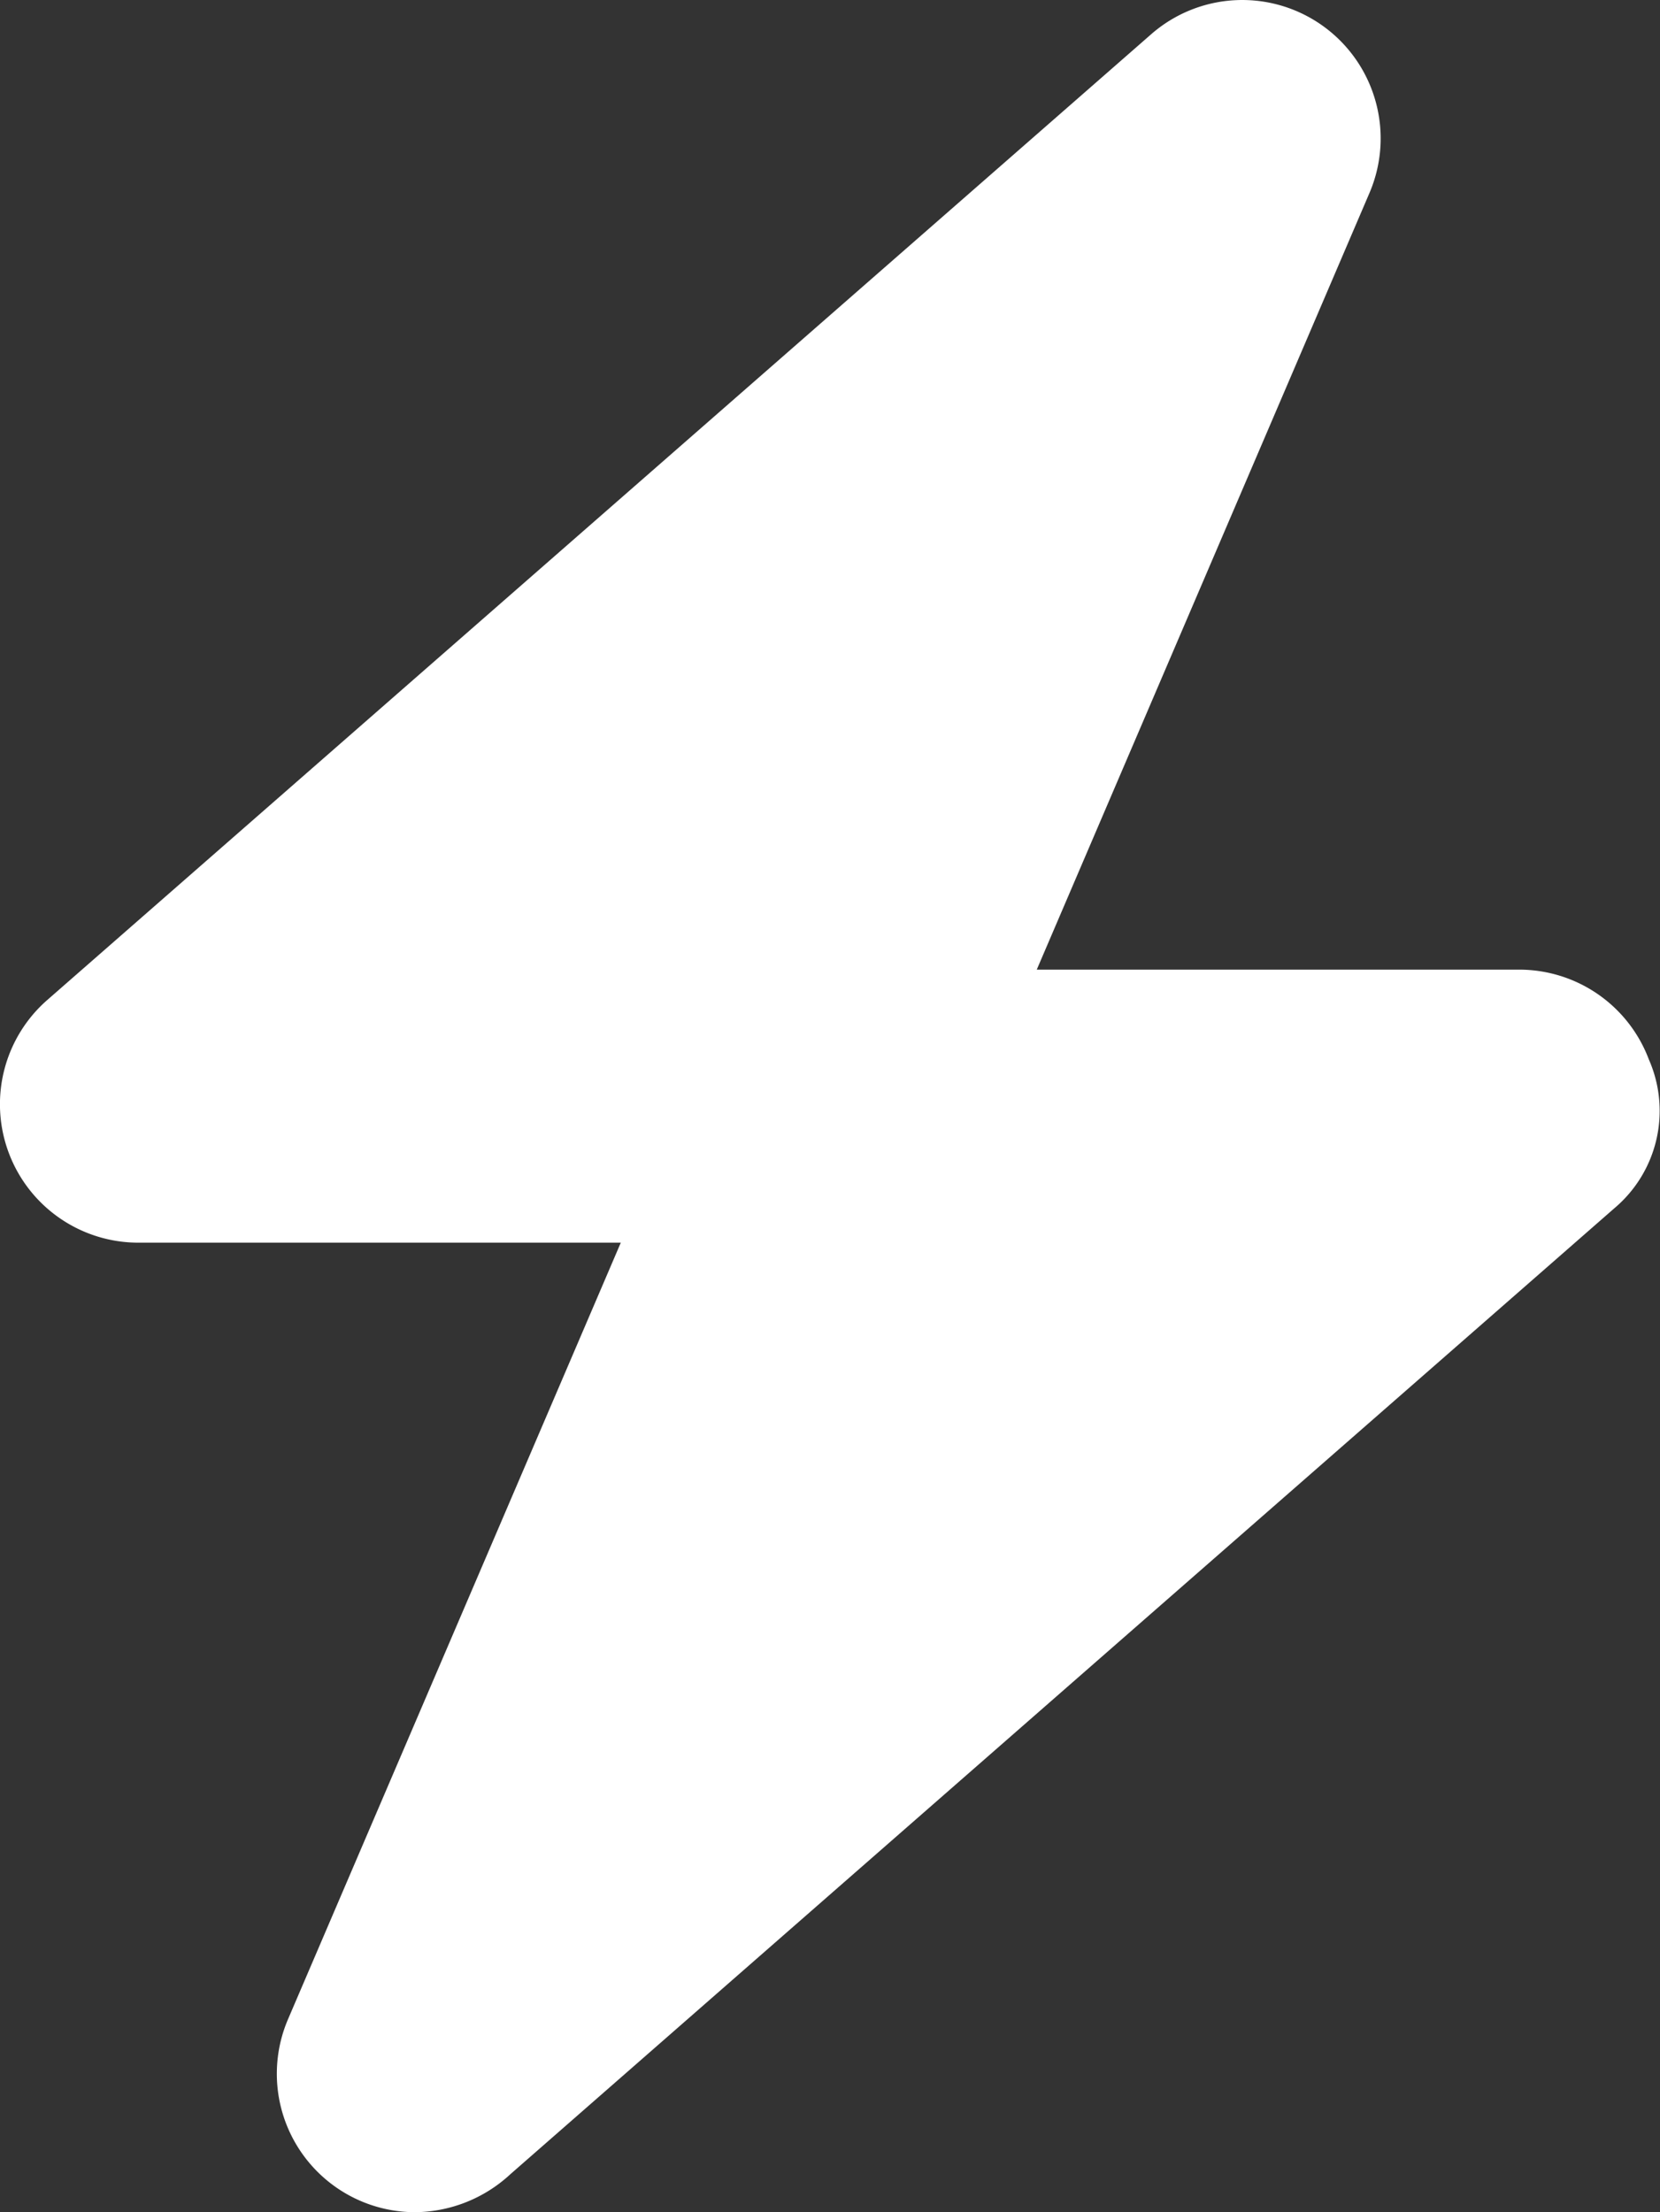
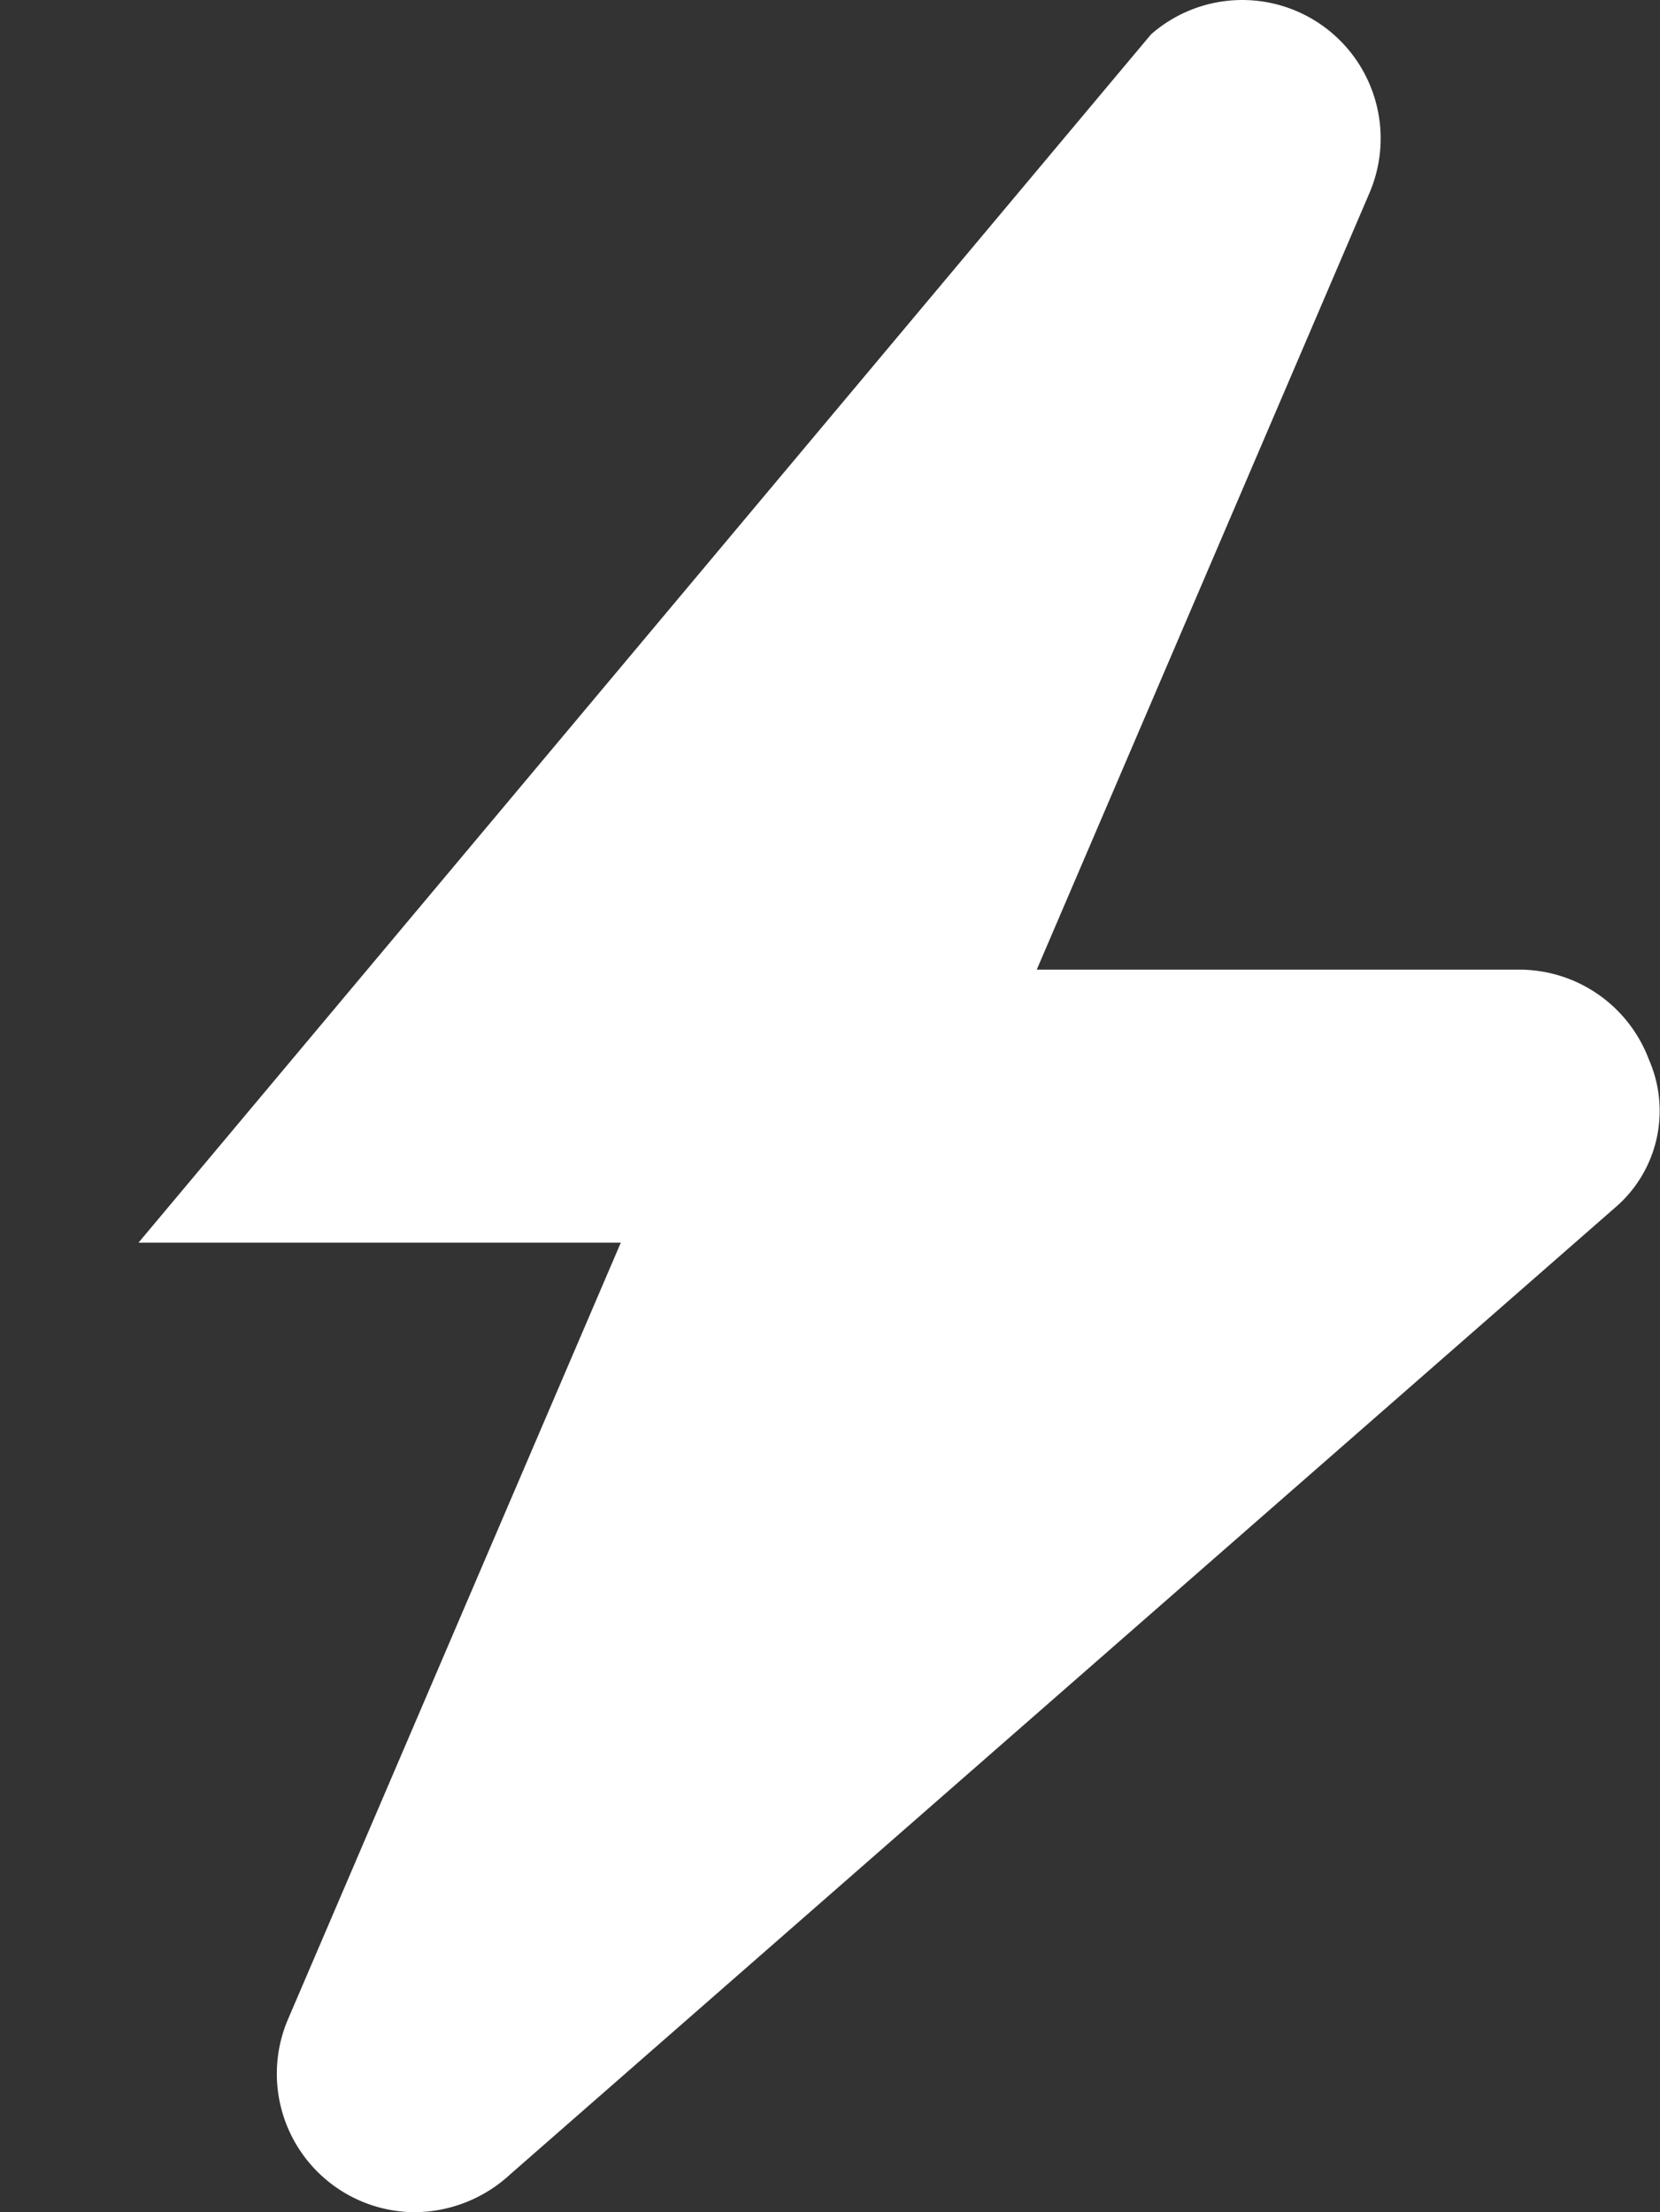
<svg xmlns="http://www.w3.org/2000/svg" width="14.263" height="19" viewBox="0 0 14.263 19">
  <rect x="0" y="0" width="14.263" height="19" fill="#333333" stroke="none" />
-   <path id="icon_lighting" d="M13.869,11.267,4.386,19.561a1.22,1.22,0,0,1-.818.327,1.189,1.189,0,0,1-1.093-1.658l2.859-6.669H1.19A1.189,1.189,0,0,1,.407,9.476L9.89,1.183a1.189,1.189,0,0,1,1.876,1.364L8.908,9.216h4.145a1.19,1.19,0,0,1,1.114.771A1.094,1.094,0,0,1,13.869,11.267Z" transform="translate(0 -0.888)" fill="#fff" />
+   <path id="icon_lighting" d="M13.869,11.267,4.386,19.561a1.22,1.22,0,0,1-.818.327,1.189,1.189,0,0,1-1.093-1.658l2.859-6.669H1.19L9.89,1.183a1.189,1.189,0,0,1,1.876,1.364L8.908,9.216h4.145a1.19,1.19,0,0,1,1.114.771A1.094,1.094,0,0,1,13.869,11.267Z" transform="translate(0 -0.888)" fill="#fff" />
</svg>